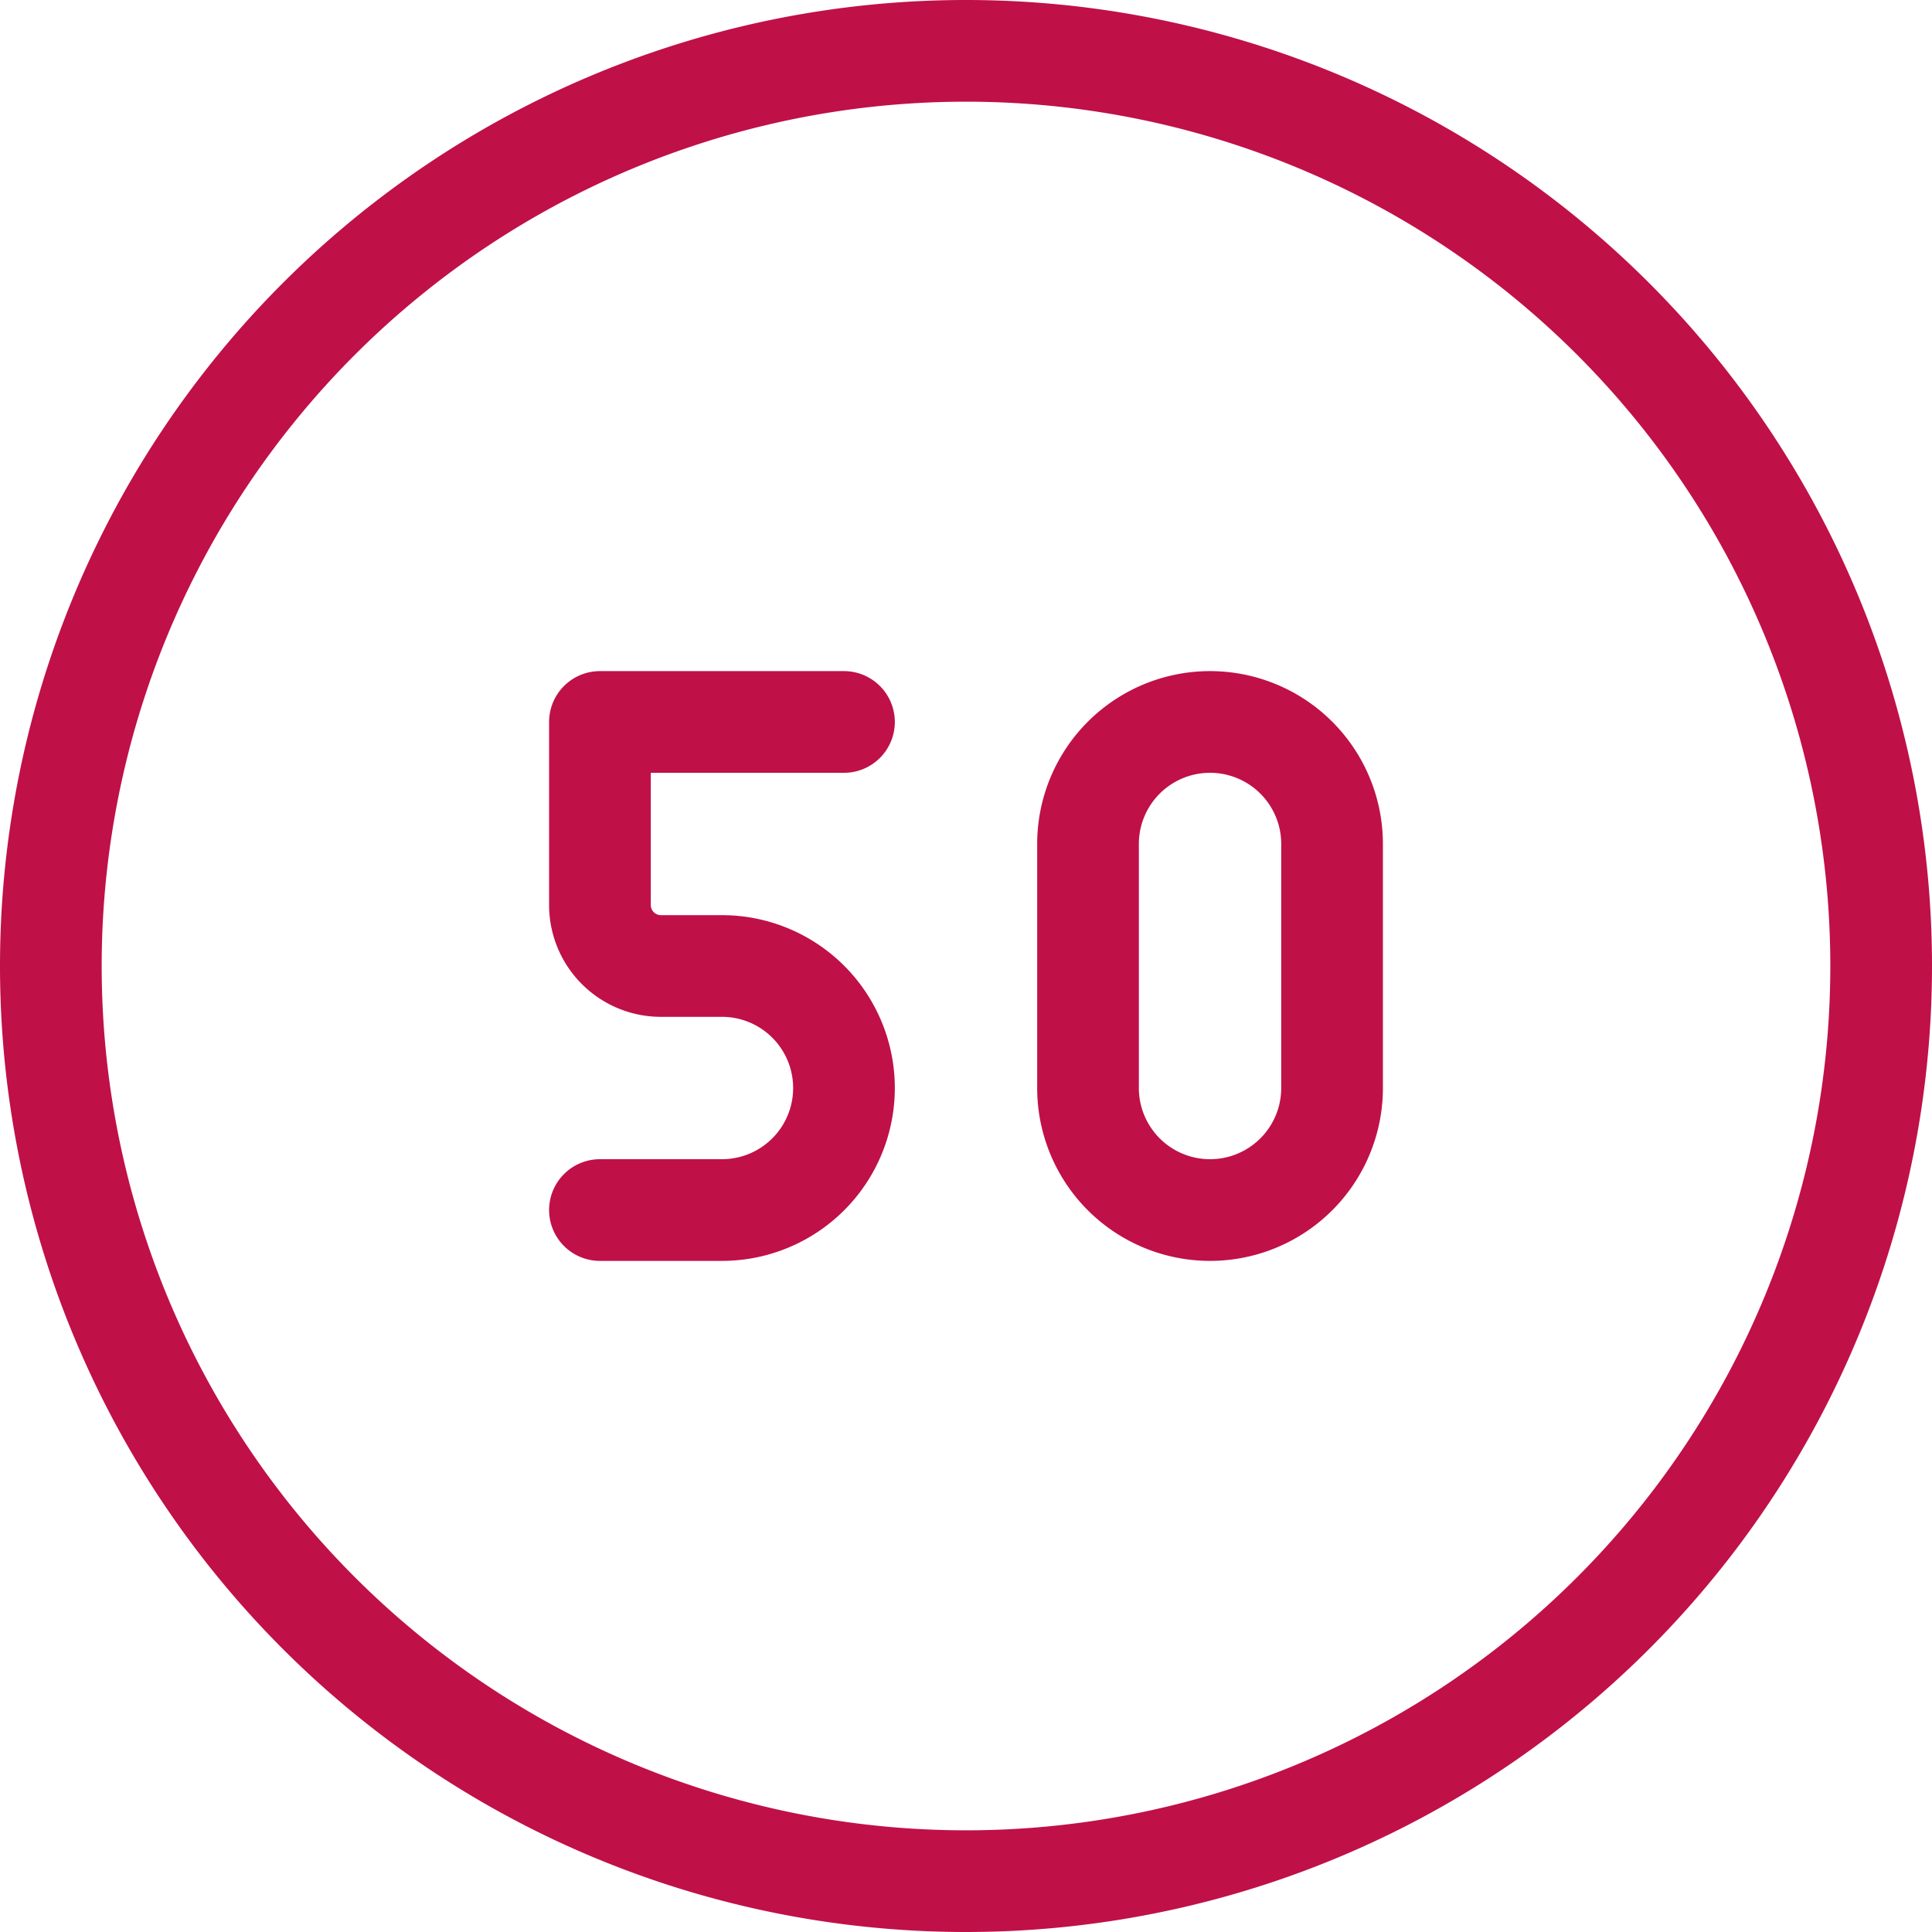
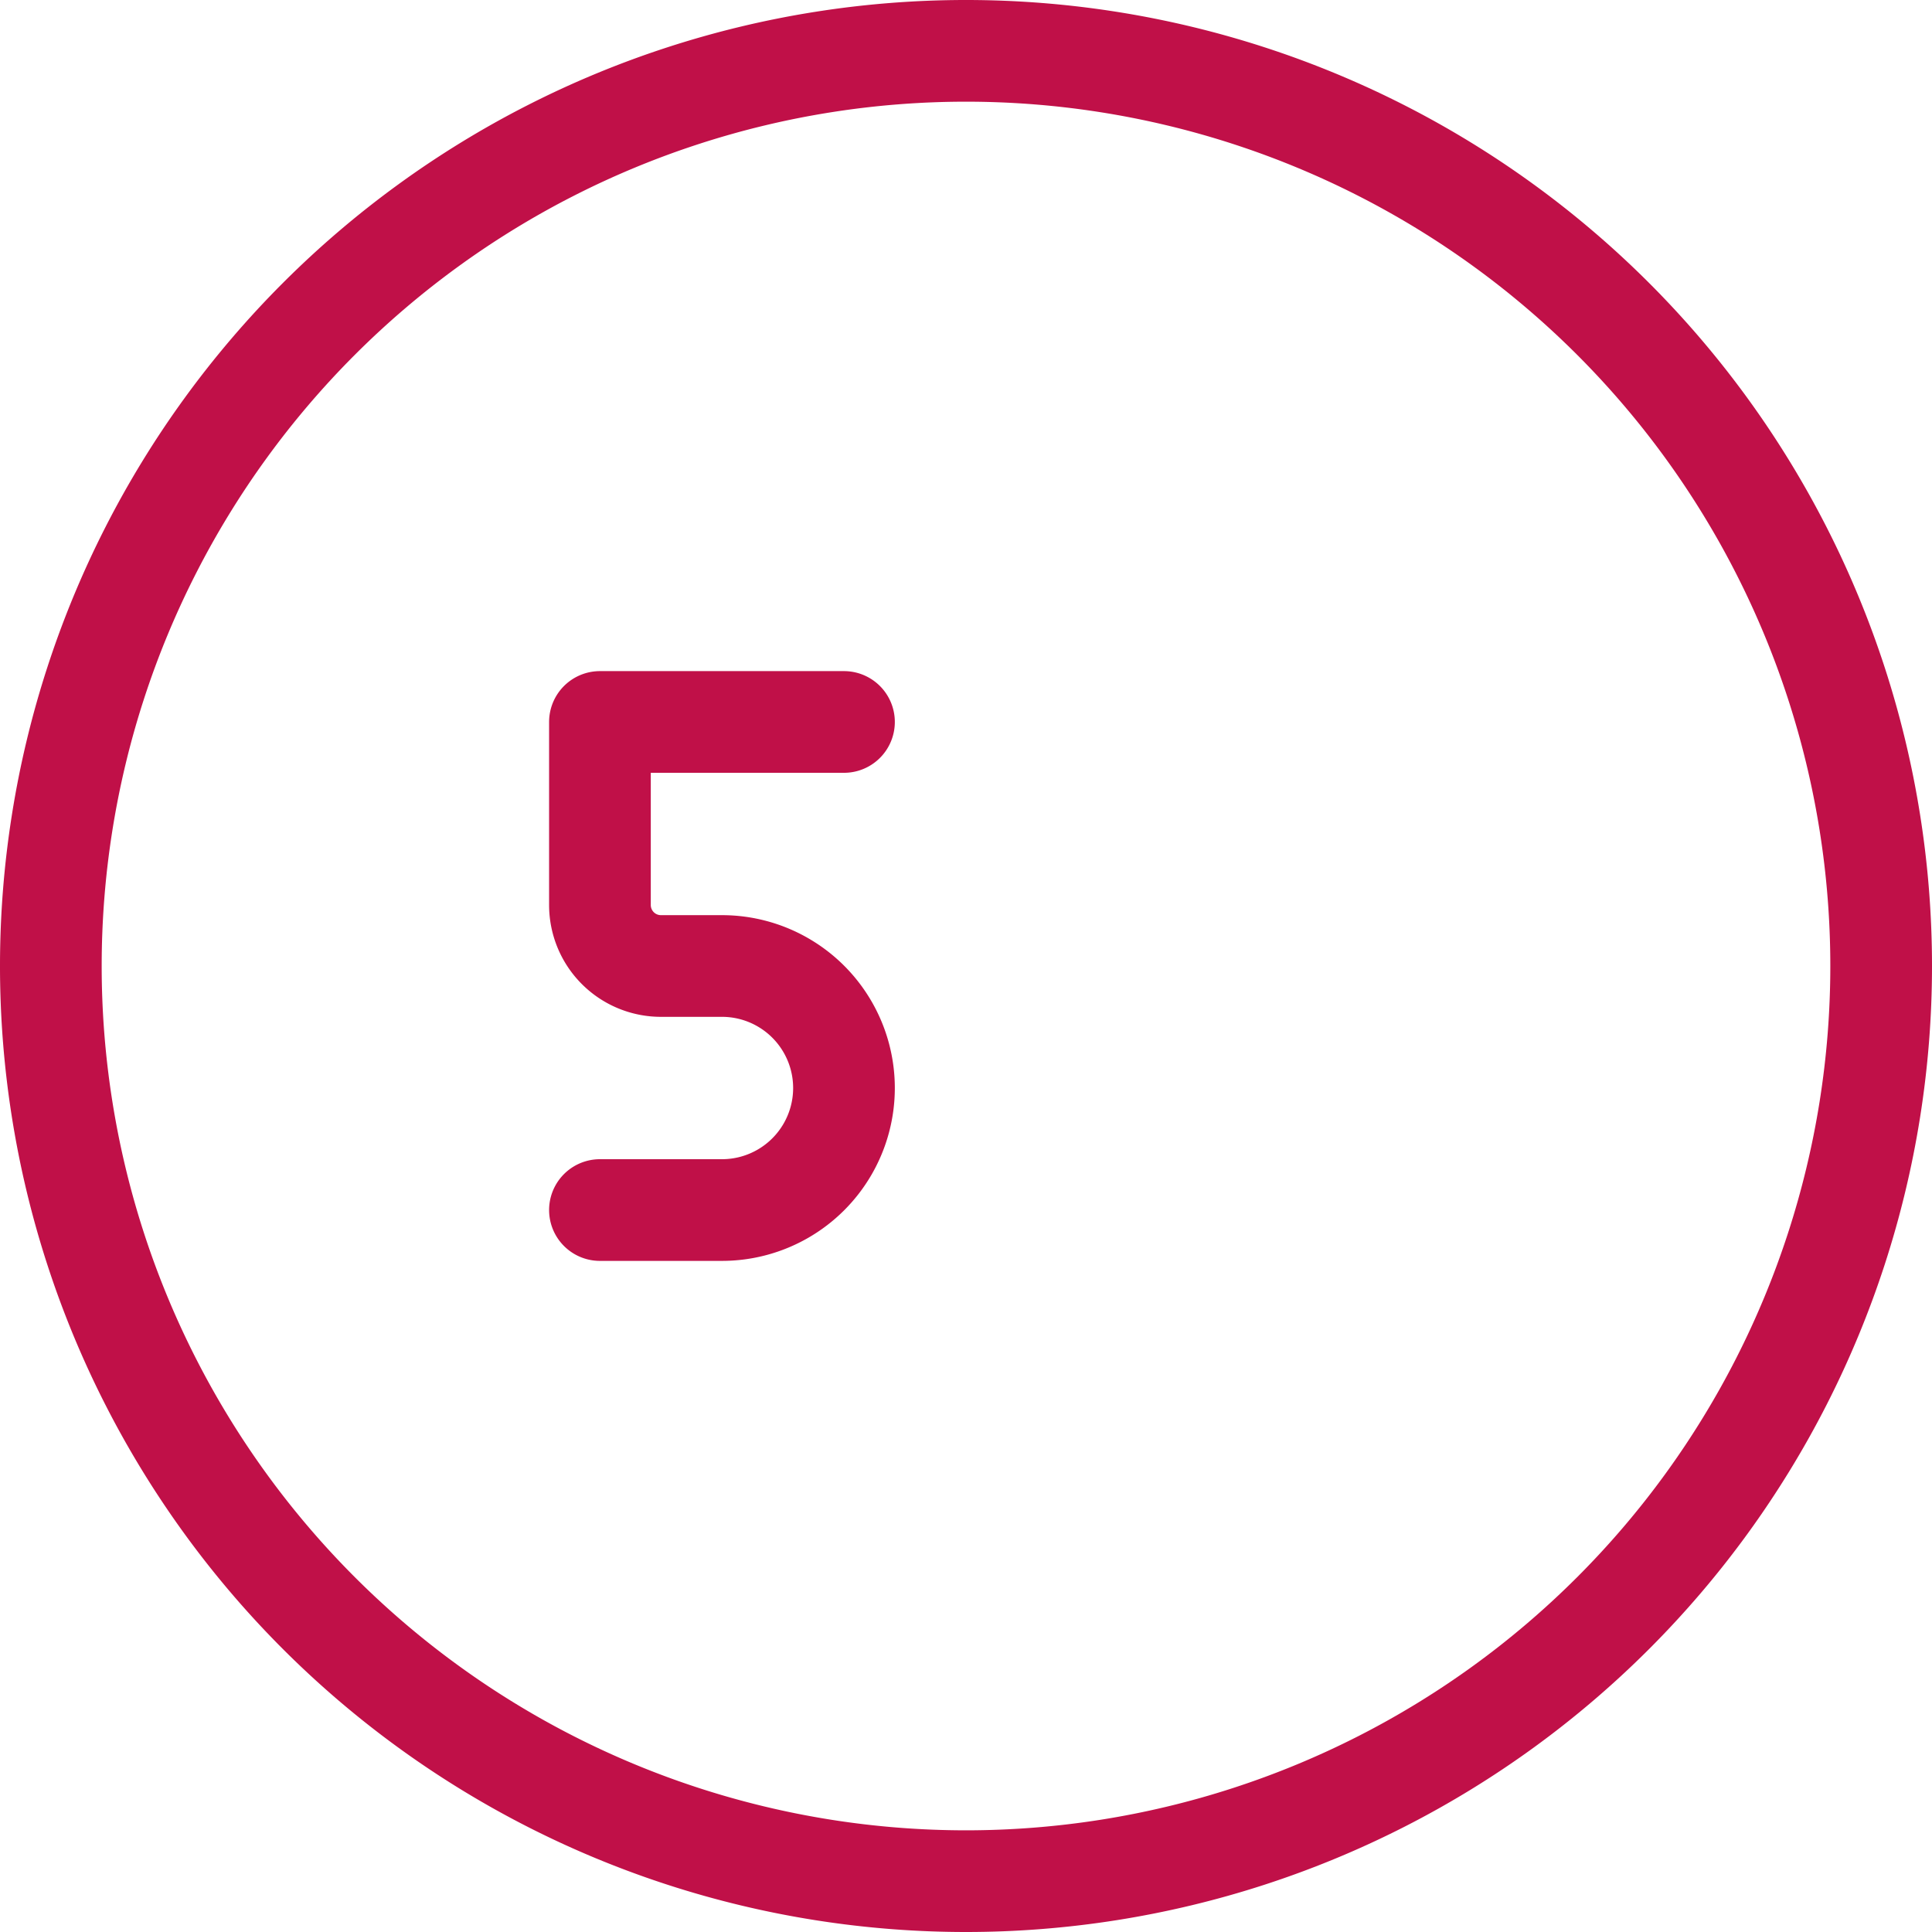
<svg xmlns="http://www.w3.org/2000/svg" viewBox="0.125 0.125 23.75 23.75" stroke-width="1.25">
-   <path d="M16.5,13.5a1.5,1.5,0,0,1-3,0v-3a1.5,1.5,0,0,1,3,0Z" fill="none" stroke="#c01048" stroke-linecap="round" stroke-linejoin="round" />
  <path d="M0.750 12.000 A11.250 11.250 0 1 0 23.250 12.000 A11.250 11.250 0 1 0 0.750 12.000 Z" fill="none" stroke="#c01048" stroke-linecap="round" stroke-linejoin="round" />
  <path d="M10.5,9h-3v2.25a.75.75,0,0,0,.75.75H9a1.5,1.5,0,0,1,0,3H7.5" fill="none" stroke="#c01048" stroke-linecap="round" stroke-linejoin="round" />
</svg>